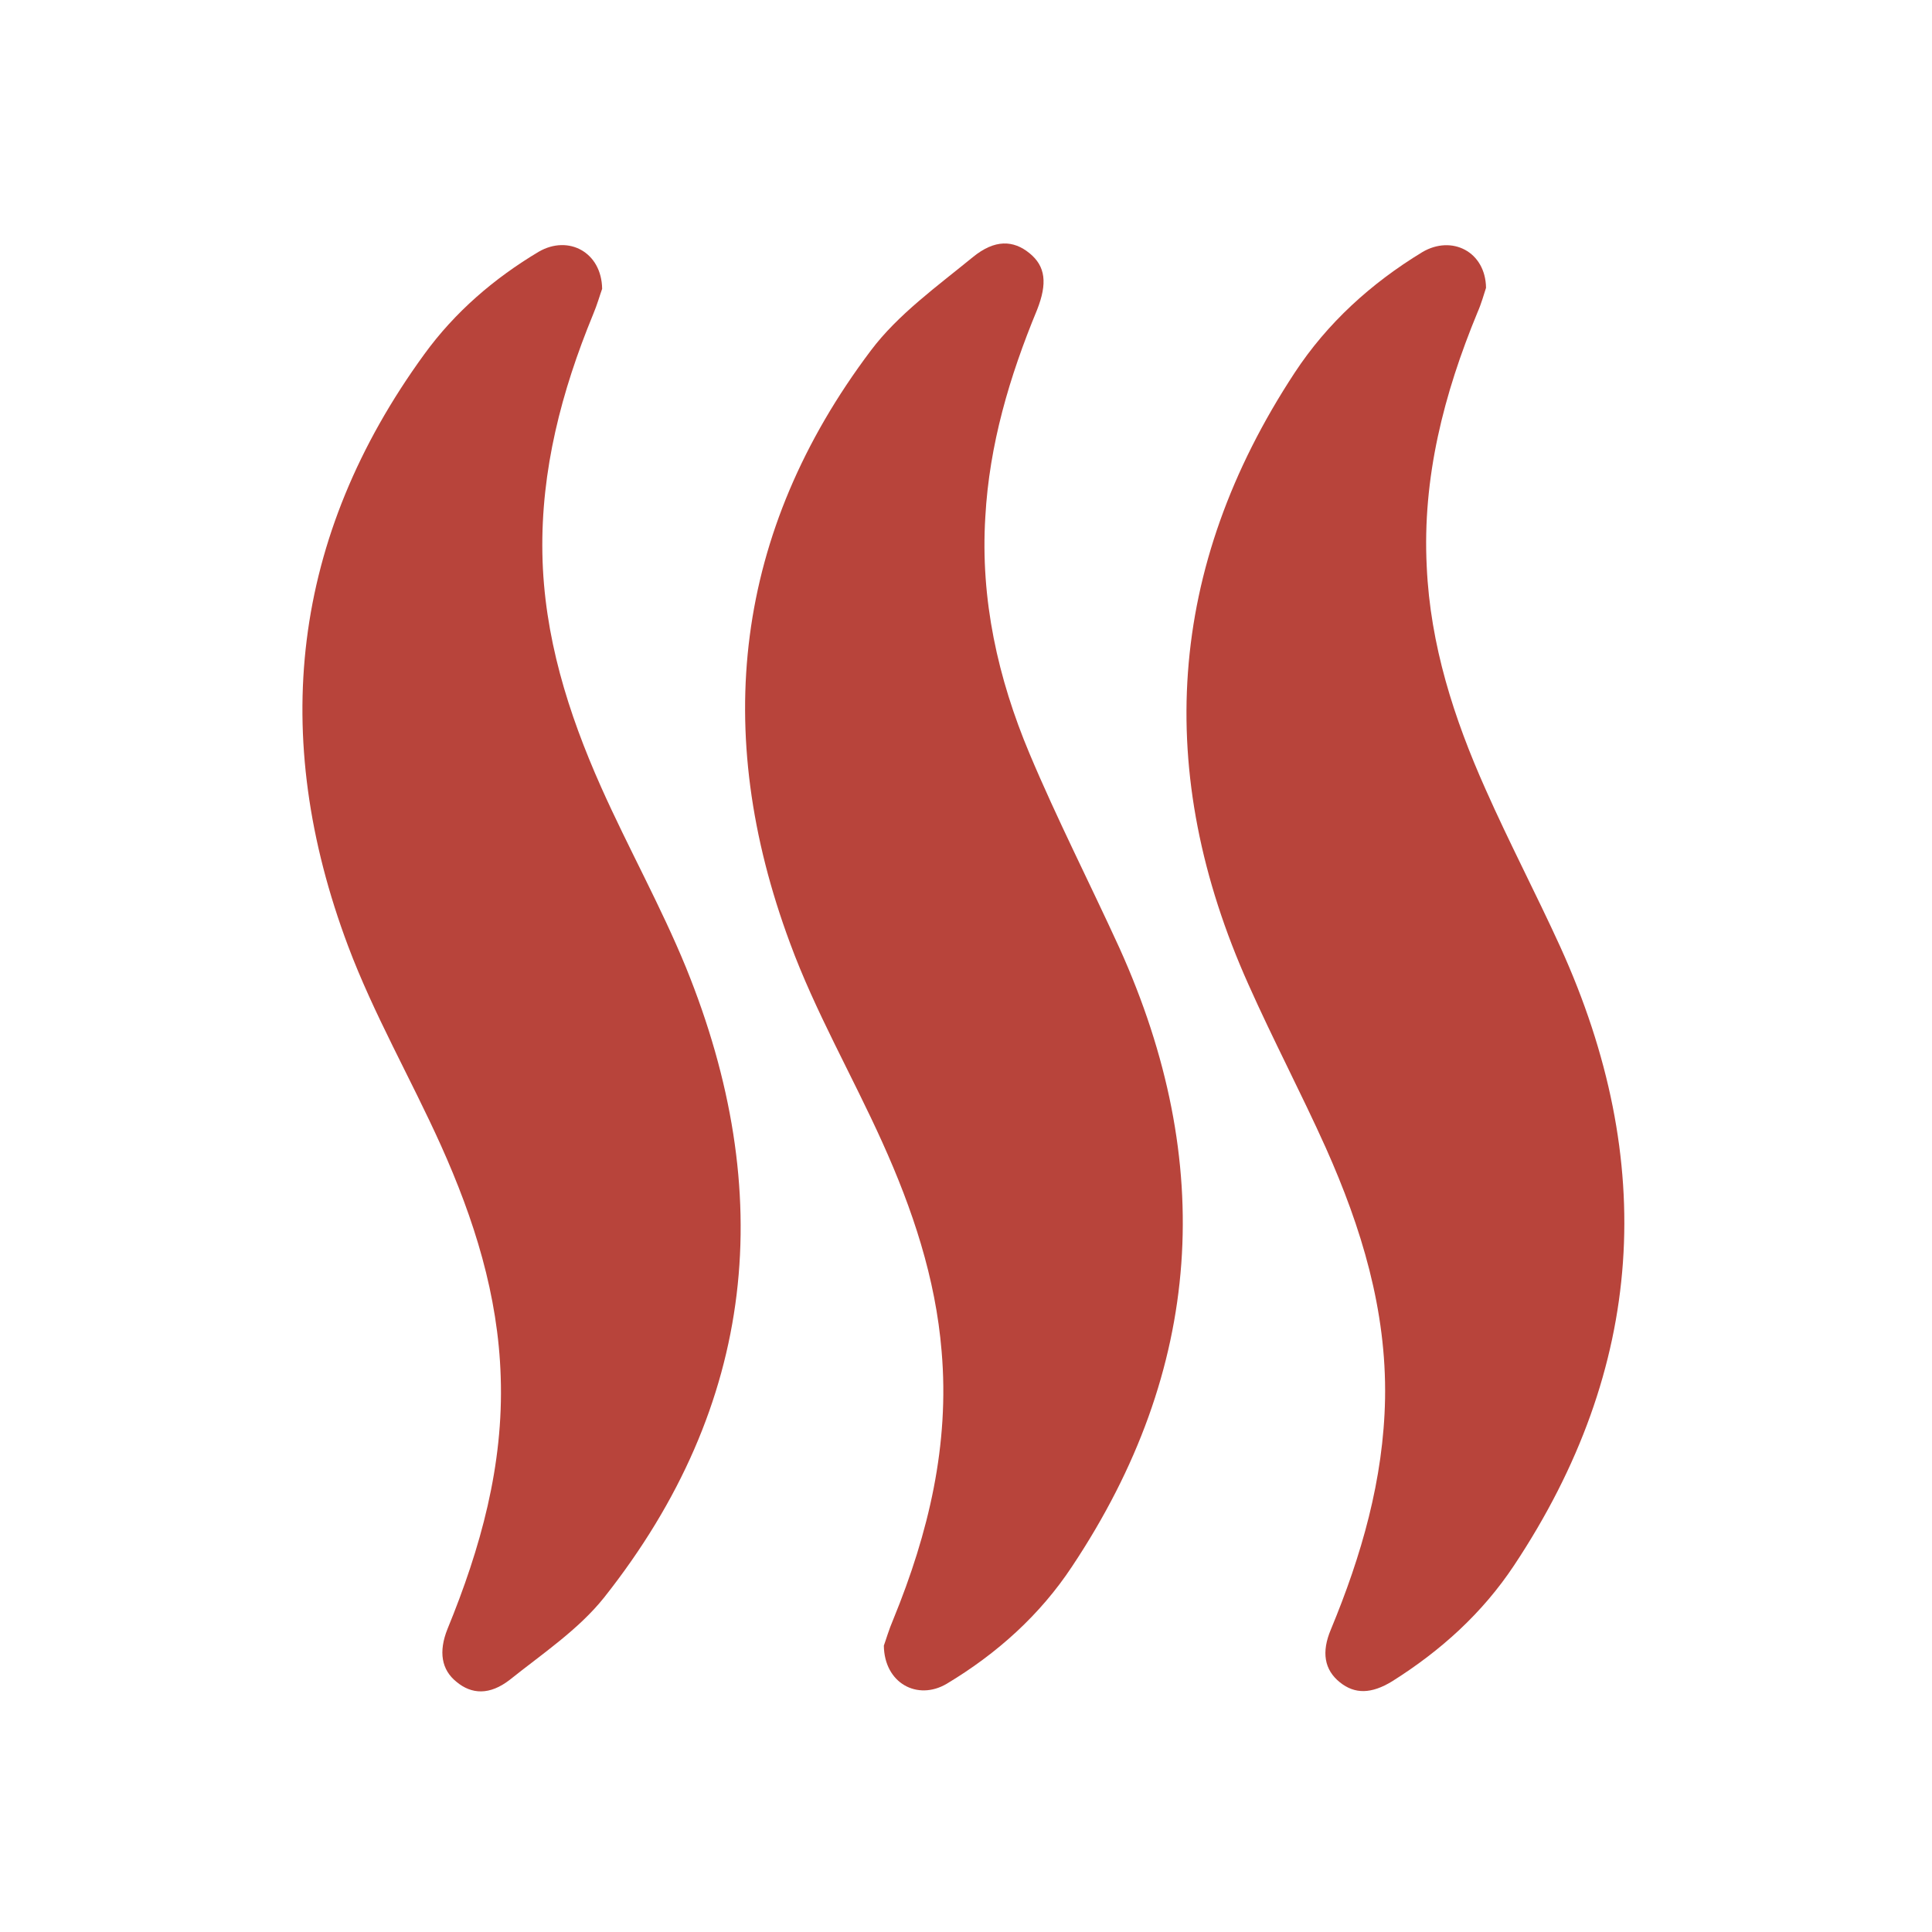
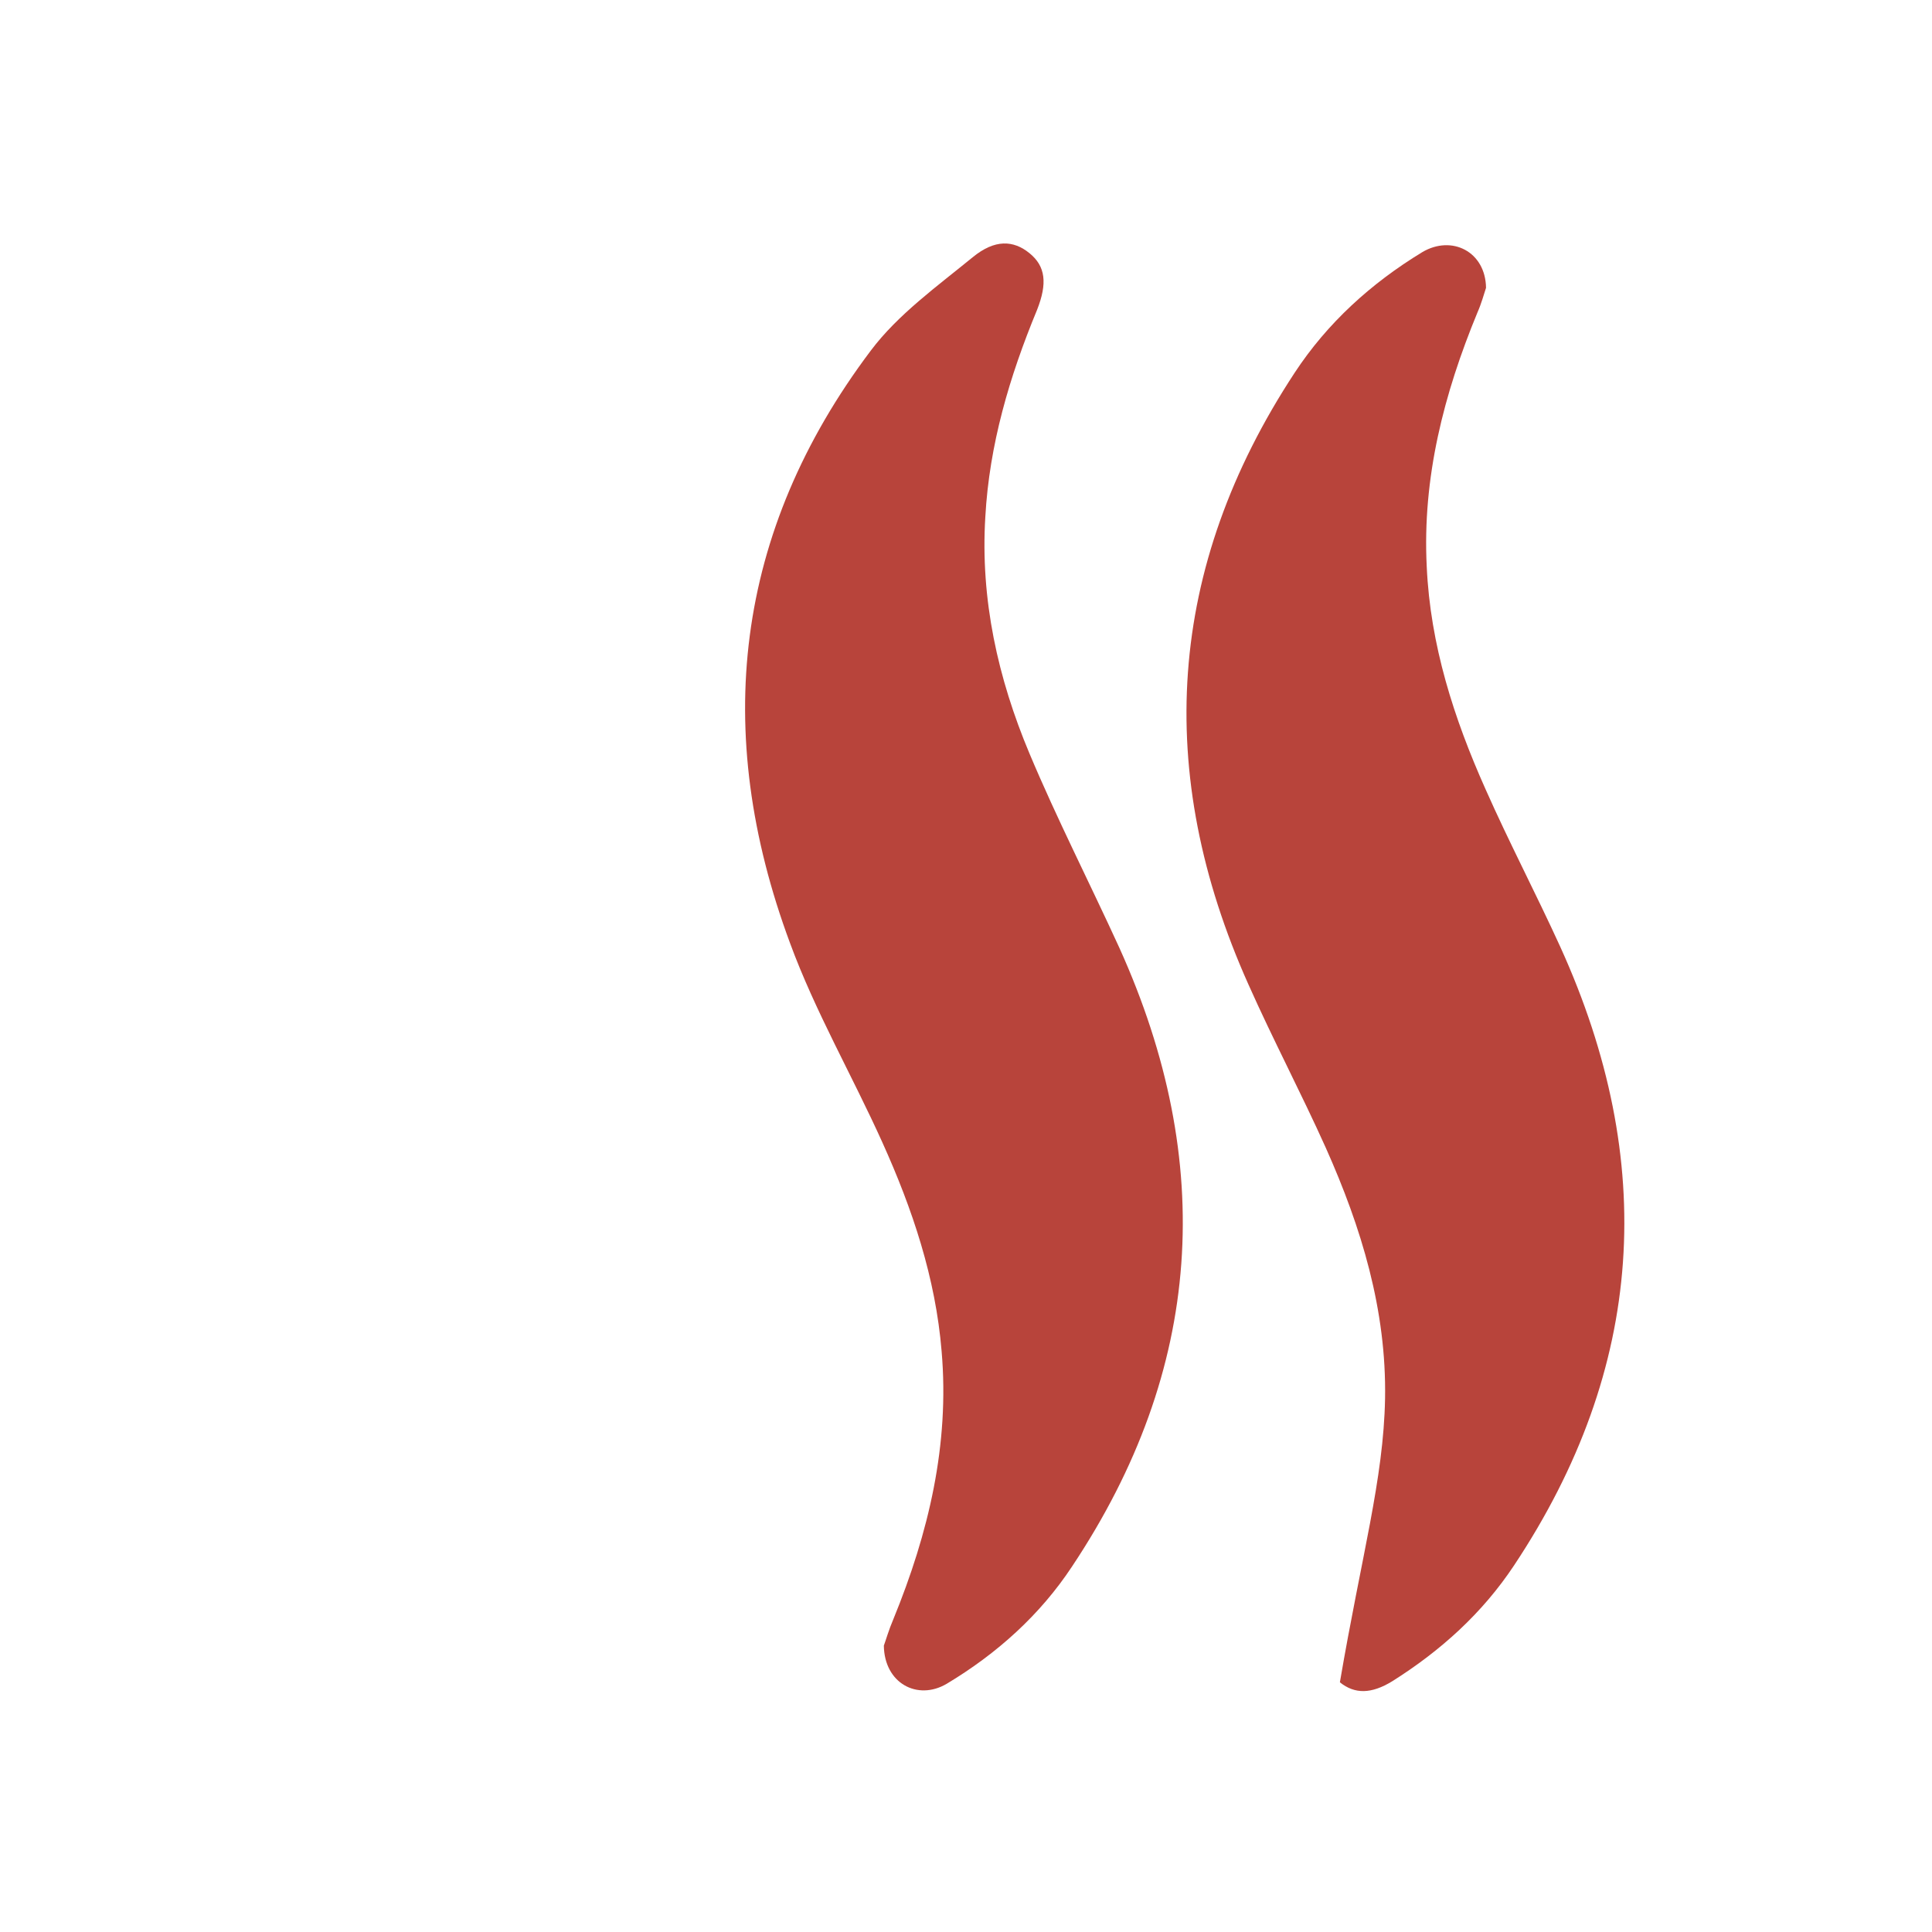
<svg xmlns="http://www.w3.org/2000/svg" width="42" height="42" viewBox="0 0 42 42" fill="none">
  <g id="Frame">
    <g id="Group">
      <path id="Vector" d="M19.214 35.775C19.258 35.655 19.323 35.426 19.422 35.197C20.186 33.329 20.645 31.407 20.47 29.376C20.339 27.782 19.837 26.285 19.181 24.833C18.526 23.381 17.718 21.983 17.173 20.498C15.47 15.911 15.961 11.565 18.93 7.622C19.52 6.836 20.372 6.225 21.147 5.591C21.627 5.198 22.031 5.22 22.38 5.504C22.73 5.788 22.773 6.159 22.544 6.738C21.944 8.19 21.507 9.665 21.42 11.237C21.31 13.028 21.692 14.743 22.38 16.381C22.981 17.811 23.691 19.198 24.335 20.607C26.442 25.27 26.158 29.769 23.308 34.05C22.61 35.109 21.671 35.95 20.579 36.605C19.946 36.977 19.225 36.594 19.214 35.775Z" fill="#B8443B" />
-       <path id="Vector_2" d="M13.09 6.279C13.046 6.399 12.981 6.629 12.893 6.836C12.206 8.507 11.758 10.222 11.791 12.034C11.824 13.825 12.348 15.496 13.068 17.112C13.658 18.434 14.367 19.701 14.913 21.033C16.9 25.925 16.453 30.534 13.134 34.727C12.577 35.426 11.791 35.95 11.081 36.518C10.645 36.856 10.251 36.835 9.924 36.562C9.596 36.3 9.531 35.906 9.727 35.415C10.448 33.657 10.95 31.855 10.885 29.933C10.83 28.153 10.306 26.504 9.585 24.899C8.93 23.446 8.123 22.048 7.566 20.563C5.852 15.998 6.332 11.674 9.225 7.699C9.891 6.782 10.743 6.05 11.714 5.471C12.358 5.1 13.079 5.482 13.09 6.279Z" fill="#B8443B" />
-       <path id="Vector_3" d="M32.305 6.257C32.261 6.388 32.206 6.596 32.119 6.792C31.388 8.562 30.918 10.385 31.016 12.318C31.093 14.022 31.606 15.616 32.294 17.156C32.807 18.314 33.397 19.438 33.92 20.585C36.038 25.248 35.766 29.736 32.916 34.028C32.228 35.066 31.322 35.885 30.263 36.551C29.816 36.824 29.455 36.835 29.128 36.572C28.789 36.3 28.724 35.917 28.931 35.426C29.597 33.821 30.078 32.161 30.11 30.402C30.143 28.48 29.597 26.689 28.822 24.953C28.287 23.763 27.676 22.605 27.141 21.404C25.077 16.796 25.361 12.34 28.145 8.103C28.855 7.022 29.805 6.159 30.918 5.482C31.562 5.1 32.294 5.471 32.305 6.257Z" fill="#B8443B" />
+       <path id="Vector_3" d="M32.305 6.257C32.261 6.388 32.206 6.596 32.119 6.792C31.388 8.562 30.918 10.385 31.016 12.318C31.093 14.022 31.606 15.616 32.294 17.156C32.807 18.314 33.397 19.438 33.92 20.585C36.038 25.248 35.766 29.736 32.916 34.028C32.228 35.066 31.322 35.885 30.263 36.551C29.816 36.824 29.455 36.835 29.128 36.572C29.597 33.821 30.078 32.161 30.11 30.402C30.143 28.48 29.597 26.689 28.822 24.953C28.287 23.763 27.676 22.605 27.141 21.404C25.077 16.796 25.361 12.34 28.145 8.103C28.855 7.022 29.805 6.159 30.918 5.482C31.562 5.1 32.294 5.471 32.305 6.257Z" fill="#B8443B" />
    </g>
  </g>
</svg>